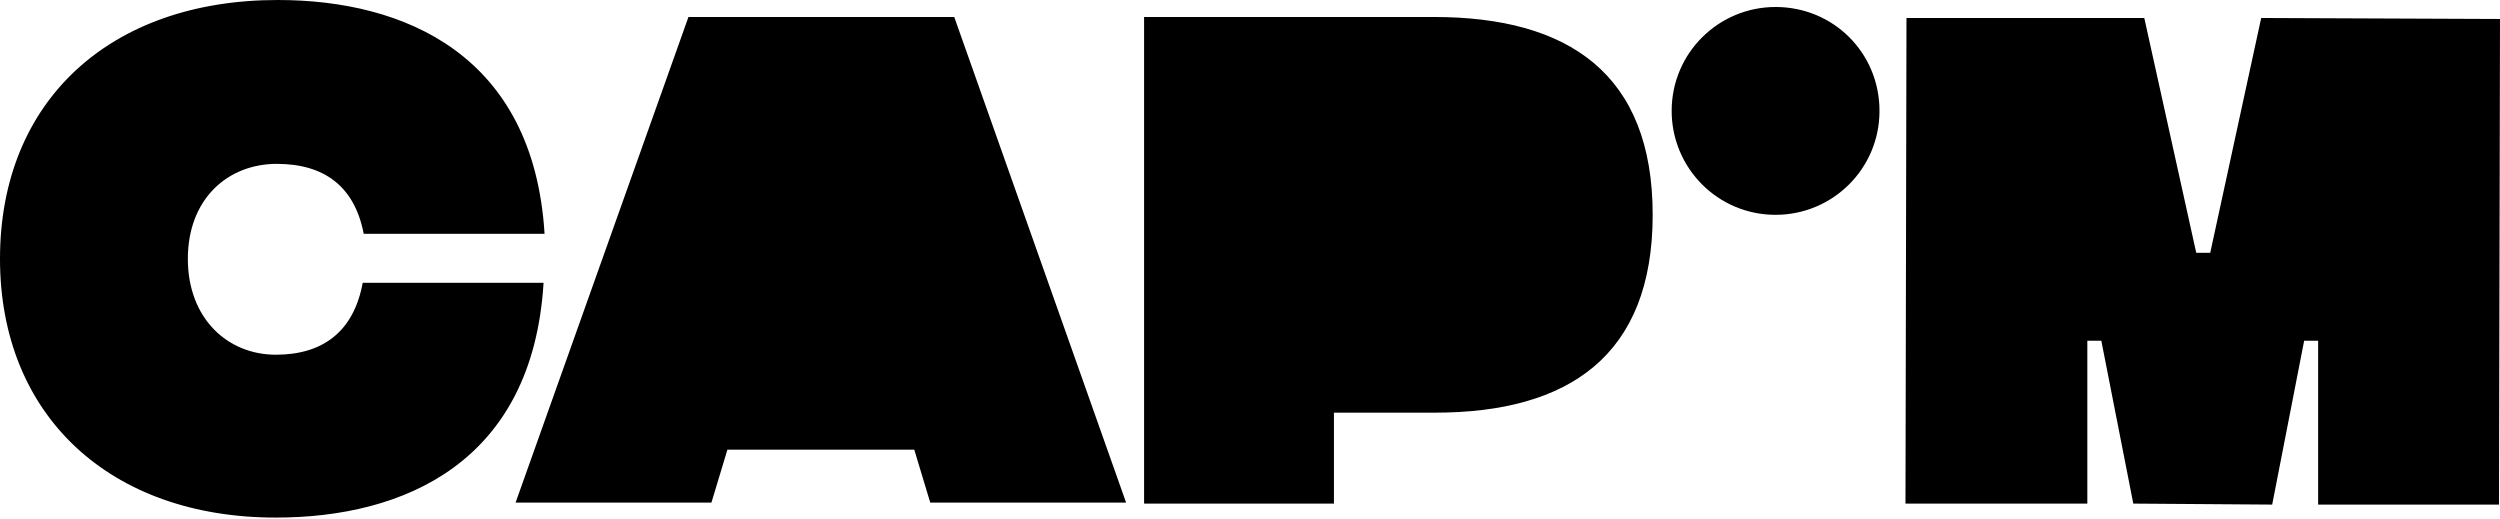
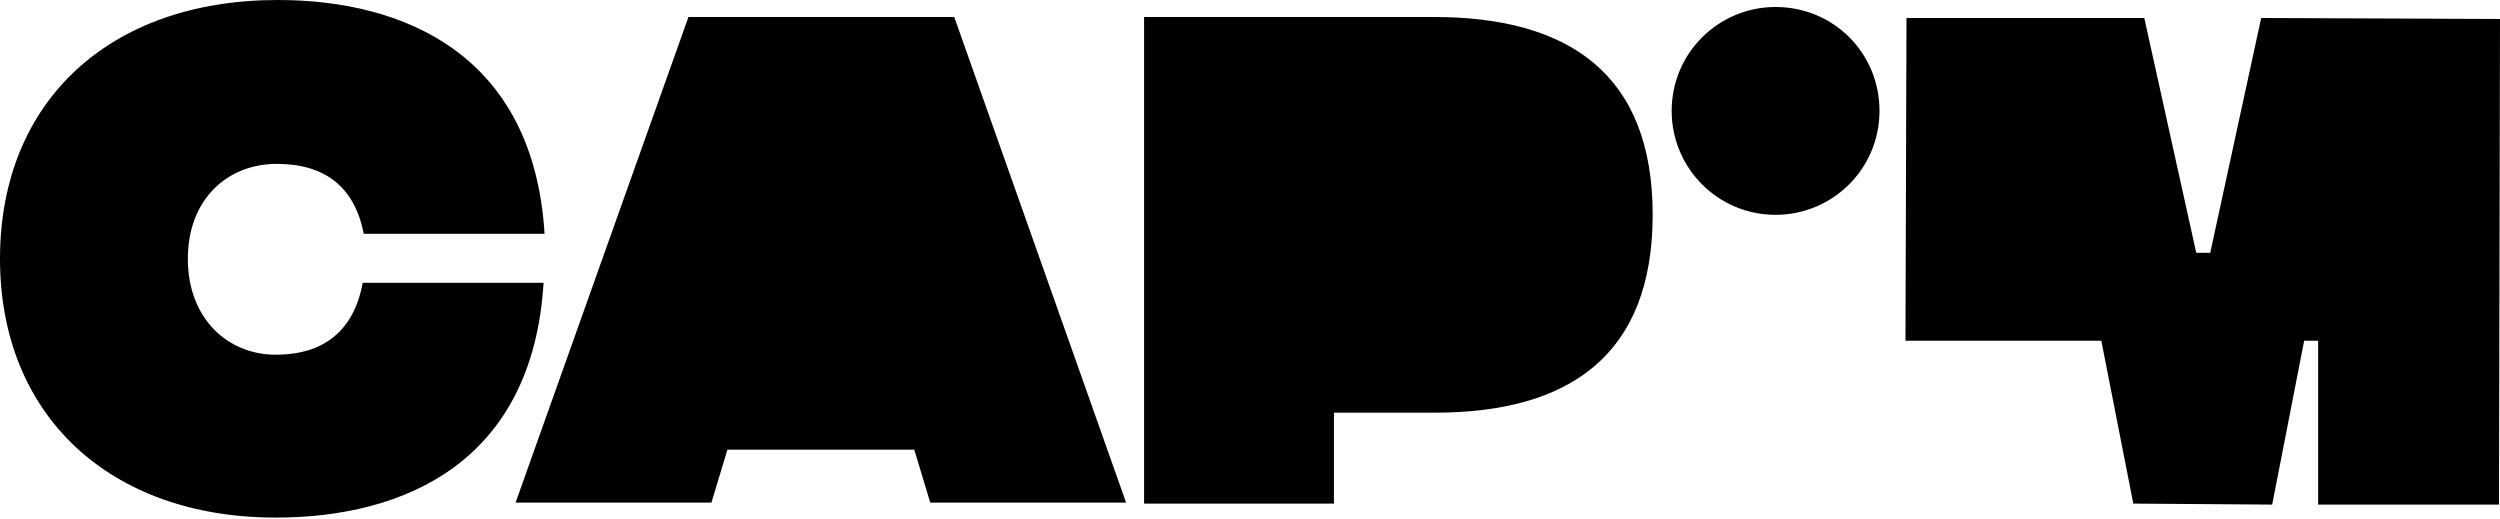
<svg xmlns="http://www.w3.org/2000/svg" width="250.2" height="51.9" viewBox="0 0 250.2 51.9">
-   <path d="M0 25.9C0 10.1 11 0 27.8 0c12.7 0 25.6 5.5 26.7 23.4H36.4c-.9-4.7-3.9-7-8.7-7-4.9 0-8.9 3.5-8.9 9.5s4 9.6 8.8 9.6c4.7 0 7.8-2.3 8.7-7.2h18.1c-1.1 18-14 23.5-26.8 23.5C11 51.8 0 41.6 0 25.9zM190.8 1.8h23.8l5.2 23.5h1.4l5.1-23.5 23.9.1-.1 48.6H232V34.1h-1.4l-3.2 16.4-13.9-.1-3.2-16.3h-1.4v16.3h-18.2zm-76.3-.1h29c13.5 0 21.9 5.7 21.9 19.8 0 14.1-8.4 19.8-21.8 19.8h-10.1v9.1h-19V1.7zm73.6 9.4c0 5.8-4.7 10.4-10.4 10.4-5.8 0-10.4-4.7-10.4-10.4 0-5.8 4.7-10.4 10.4-10.4 5.8 0 10.4 4.6 10.4 10.4zM91.5 45H72.8l-1.6 5.3H51.6L68.9 1.7h26.6l17.2 48.6H93.1z" />
+   <path d="M0 25.9C0 10.1 11 0 27.8 0c12.7 0 25.6 5.5 26.7 23.4H36.4c-.9-4.7-3.9-7-8.7-7-4.9 0-8.9 3.5-8.9 9.5s4 9.6 8.8 9.6c4.7 0 7.8-2.3 8.7-7.2h18.1c-1.1 18-14 23.5-26.8 23.5C11 51.8 0 41.6 0 25.9zM190.8 1.8h23.8l5.2 23.5h1.4l5.1-23.5 23.9.1-.1 48.6H232V34.1h-1.4l-3.2 16.4-13.9-.1-3.2-16.3h-1.4h-18.2zm-76.3-.1h29c13.5 0 21.9 5.7 21.9 19.8 0 14.1-8.4 19.8-21.8 19.8h-10.1v9.1h-19V1.7zm73.6 9.4c0 5.8-4.7 10.4-10.4 10.4-5.8 0-10.4-4.7-10.4-10.4 0-5.8 4.7-10.4 10.4-10.4 5.8 0 10.4 4.6 10.4 10.4zM91.5 45H72.8l-1.6 5.3H51.6L68.9 1.7h26.6l17.2 48.6H93.1z" />
</svg>